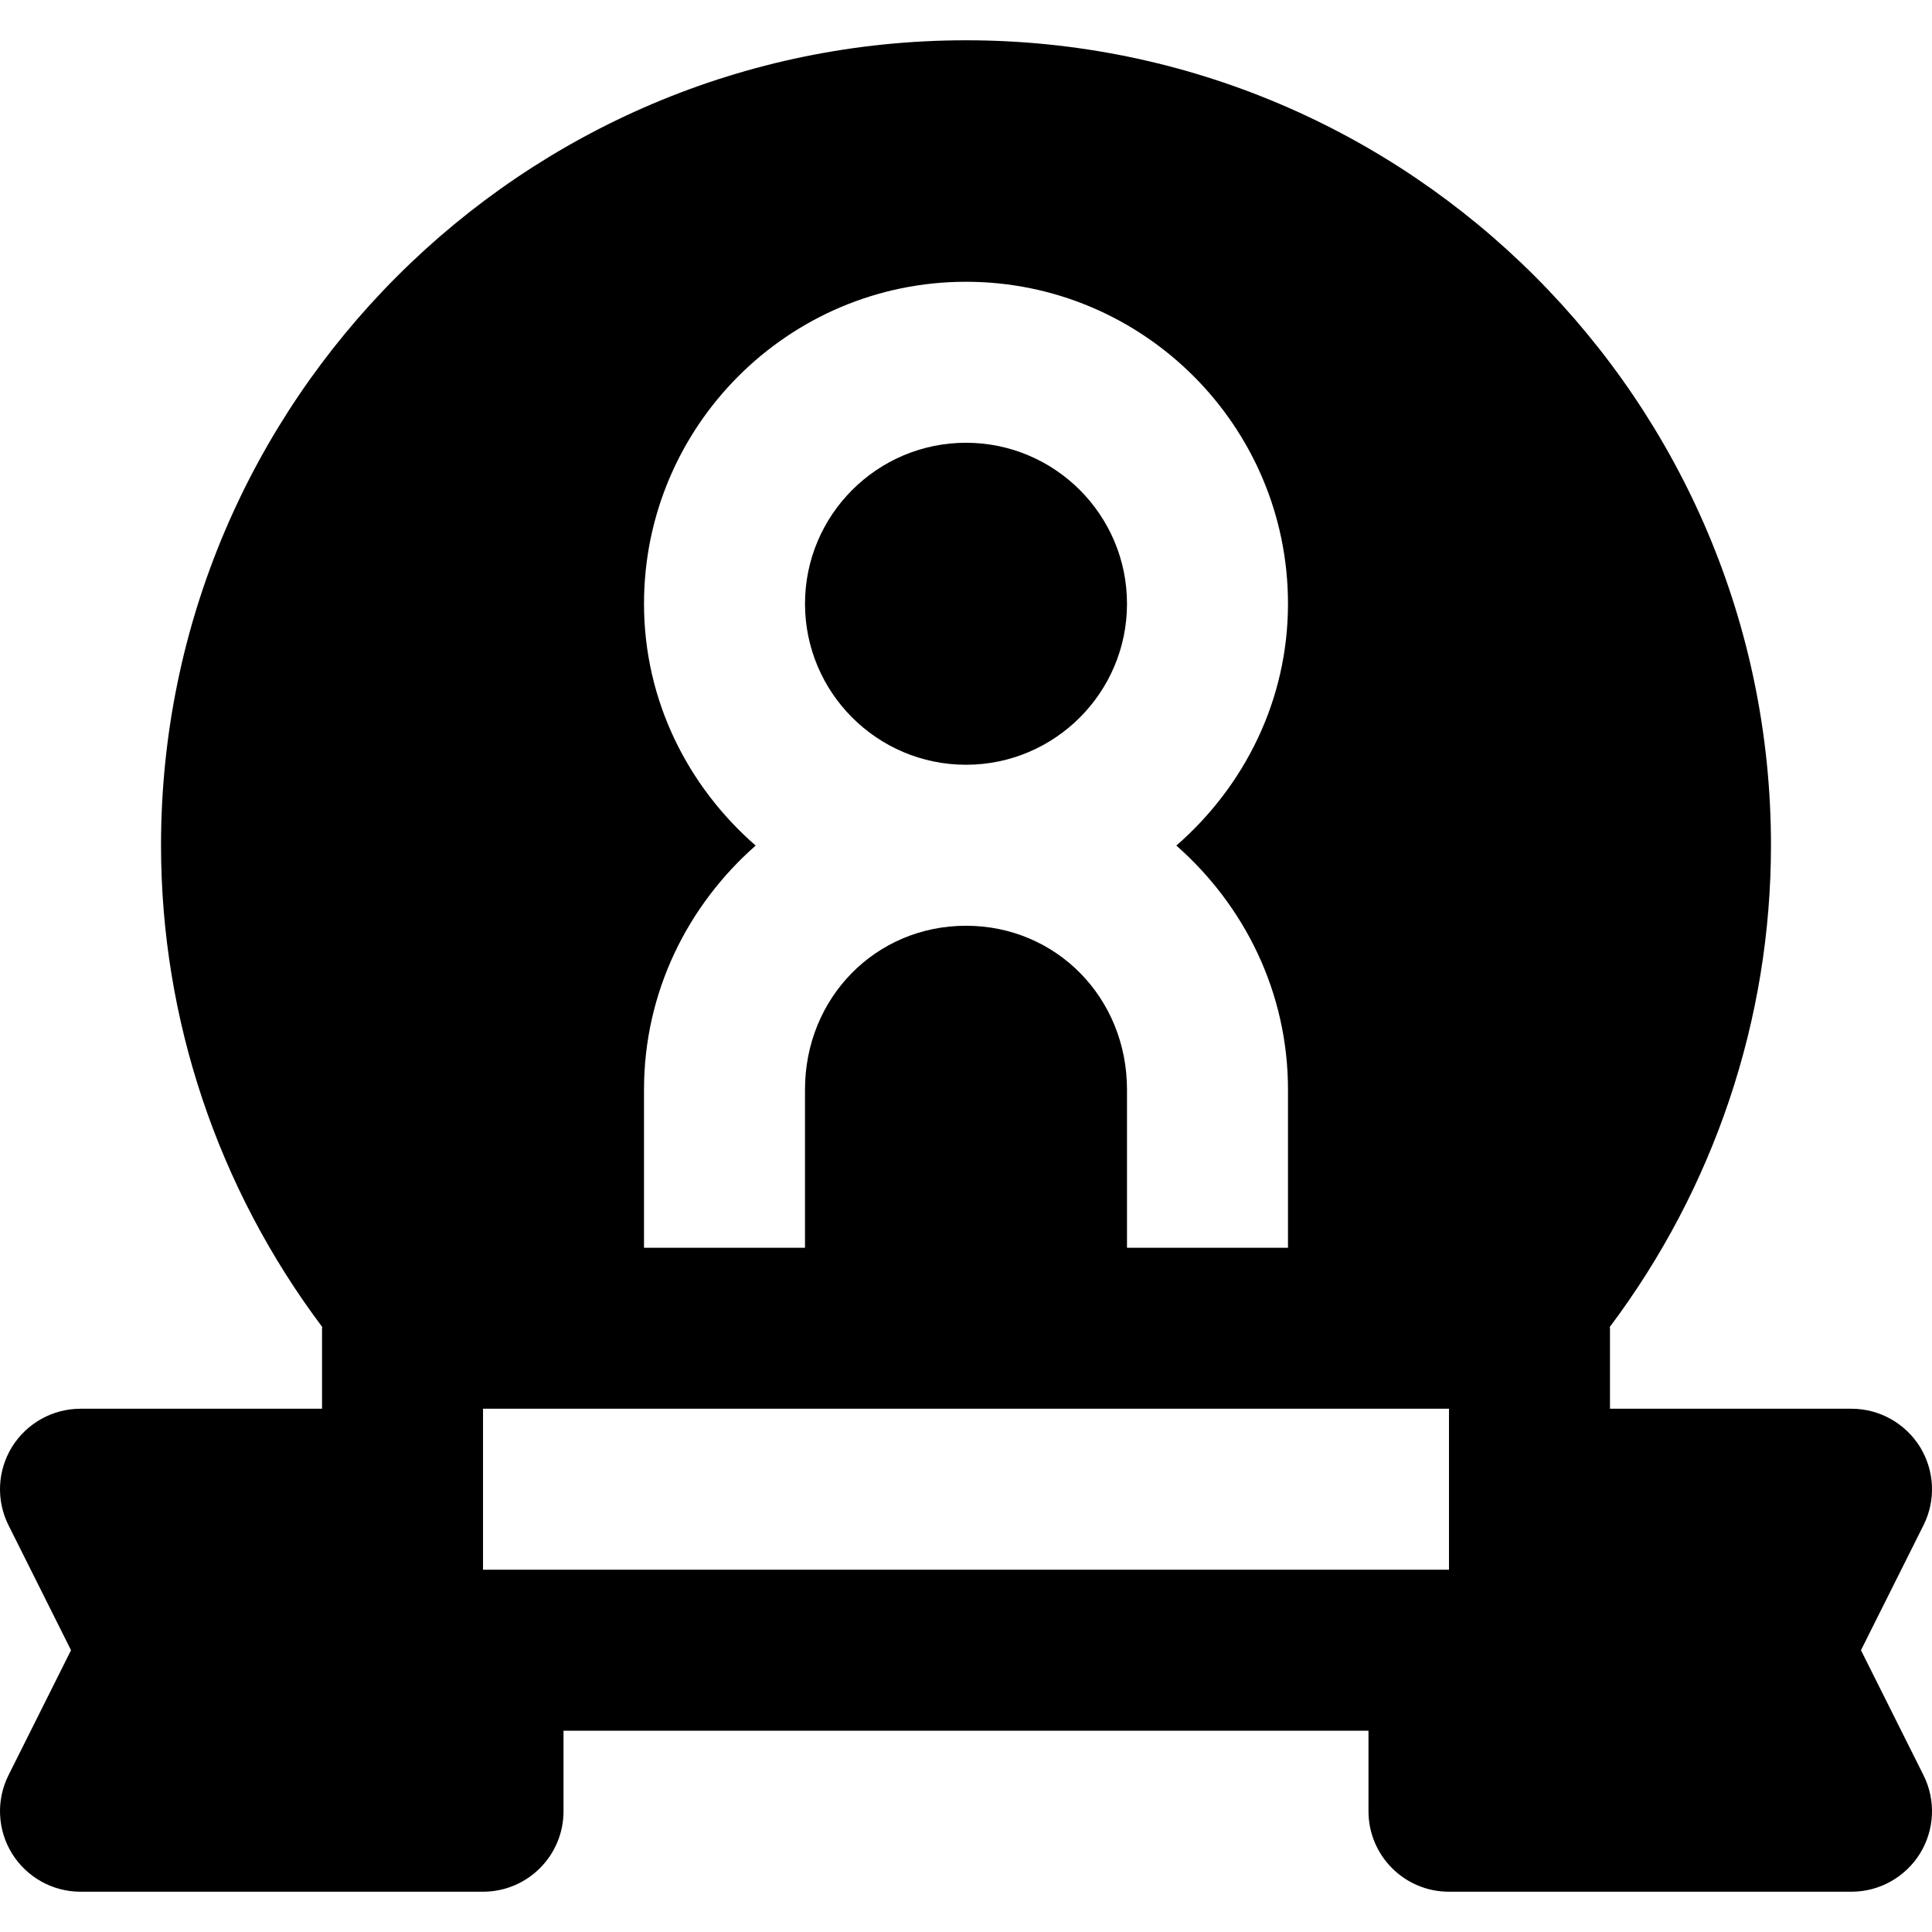
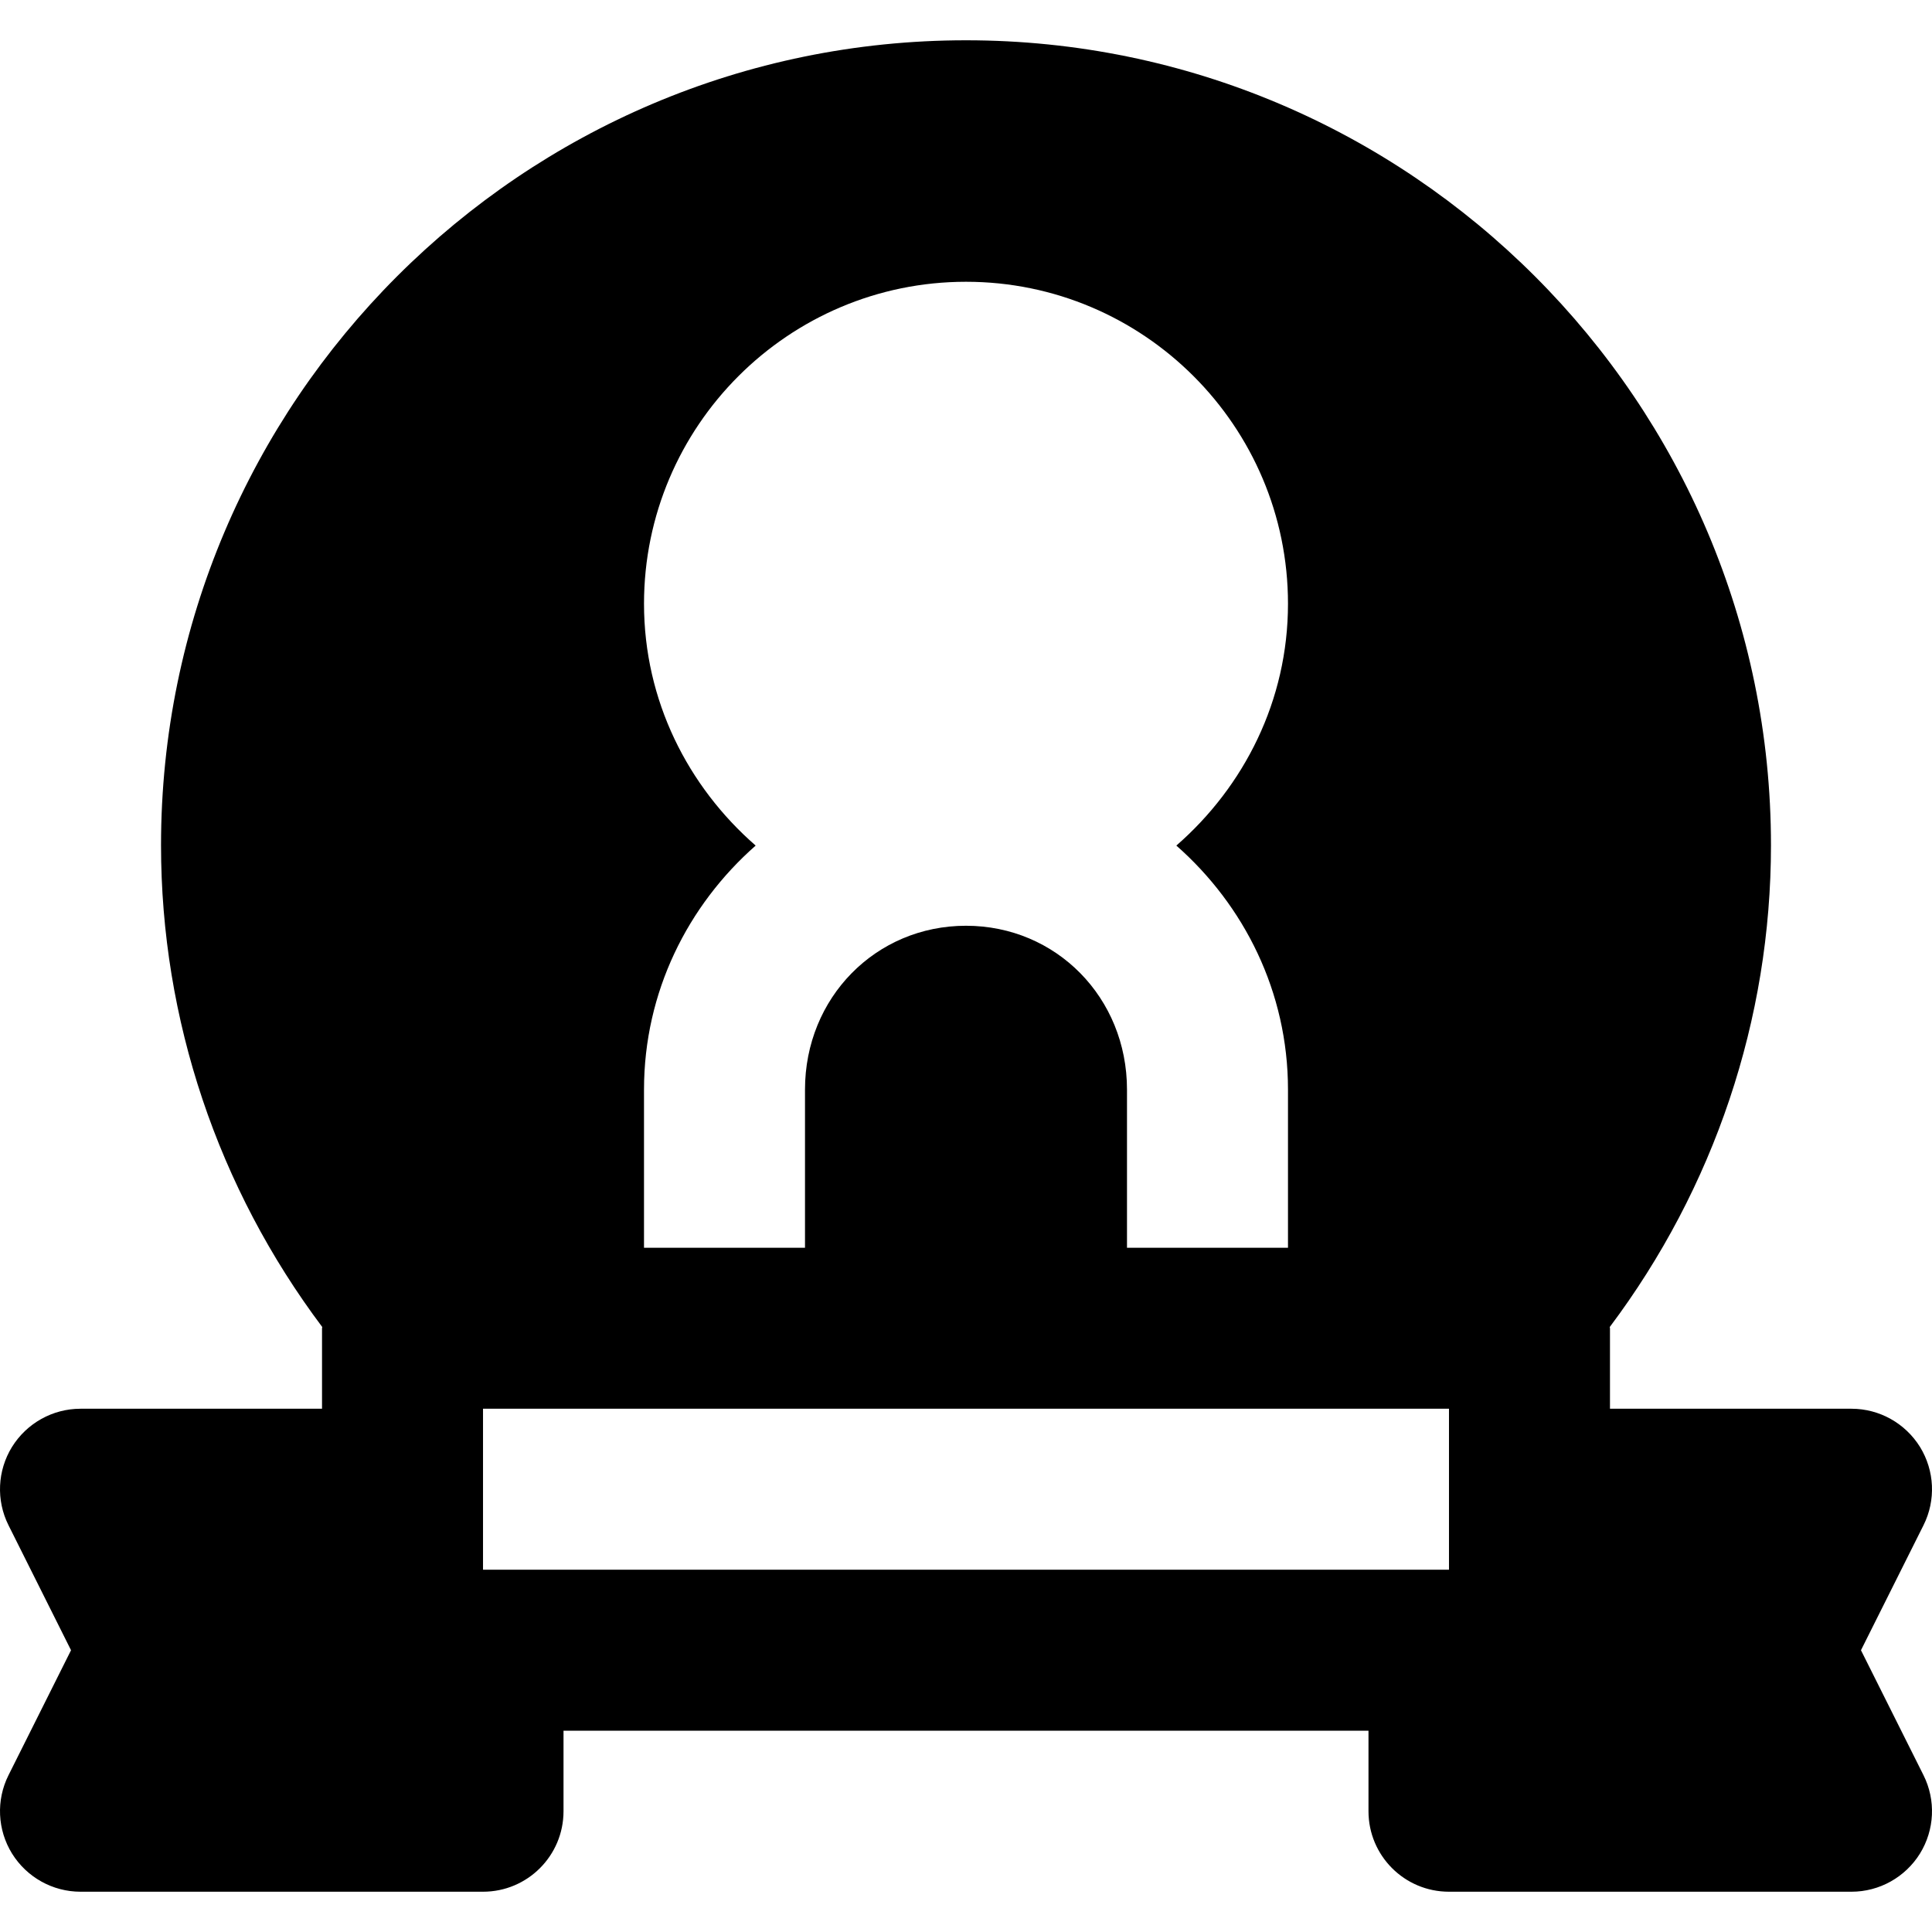
<svg xmlns="http://www.w3.org/2000/svg" fill="#000000" height="800px" width="800px" version="1.1" id="Layer_1" viewBox="0 0 512.017 512.017" xml:space="preserve">
  <g>
    <g>
      <g>
-         <path d="M493.193,437.342l16.576-33.131c3.307-6.613,2.944-14.464-0.939-20.757c-3.904-6.272-10.752-10.112-18.155-10.112h-64     v-21.333c0-0.107-0.064-0.213-0.064-0.32c27.669-36.843,42.731-81.515,42.731-127.68c0-117.632-95.701-213.333-213.333-213.333     S42.675,106.377,42.675,224.009c0,46.165,15.061,90.837,42.731,127.68c0,0.107-0.064,0.213-0.064,0.32v21.333h-64     c-7.403,0-14.251,3.84-18.155,10.112c-3.883,6.293-4.245,14.144-0.939,20.757l16.576,33.131L2.249,470.473     c-3.307,6.613-2.944,14.464,0.939,20.757c3.904,6.272,10.752,10.112,18.155,10.112h106.667c11.797,0,21.333-9.557,21.333-21.333     v-21.333h213.333v21.333c0,11.776,9.536,21.333,21.333,21.333h106.667c7.403,0,14.251-3.84,18.155-10.112     c3.883-6.293,4.245-14.144,0.939-20.757L493.193,437.342z M170.675,288.755c0-25.877,11.627-48.853,29.589-64.661     c-17.963-15.659-29.589-38.421-29.589-64.085c0-47.061,38.272-85.333,85.333-85.333s85.333,38.272,85.333,85.333     c0,25.664-11.627,48.427-29.589,64.085c17.963,15.808,29.589,38.784,29.589,64.661v41.92h-42.667v-41.92     c0-24.341-18.752-43.413-42.667-43.413s-42.667,19.072-42.667,43.413v41.92h-42.667V288.755z M384.009,394.675v21.333h-256     v-21.333v-21.333h64h128h64V394.675z" />
-         <path d="M256.009,202.675c23.531,0,42.667-19.136,42.667-42.667c0-23.531-19.136-42.667-42.667-42.667     c-23.531,0-42.667,19.136-42.667,42.667C213.342,183.539,232.478,202.675,256.009,202.675z" />
+         <path d="M493.193,437.342l16.576-33.131c3.307-6.613,2.944-14.464-0.939-20.757c-3.904-6.272-10.752-10.112-18.155-10.112h-64     v-21.333c0-0.107-0.064-0.213-0.064-0.32c27.669-36.843,42.731-81.515,42.731-127.68c0-117.632-95.701-213.333-213.333-213.333     S42.675,106.377,42.675,224.009c0,46.165,15.061,90.837,42.731,127.68c0,0.107-0.064,0.213-0.064,0.32v21.333h-64     c-7.403,0-14.251,3.84-18.155,10.112c-3.883,6.293-4.245,14.144-0.939,20.757l16.576,33.131L2.249,470.473     c-3.307,6.613-2.944,14.464,0.939,20.757c3.904,6.272,10.752,10.112,18.155,10.112h106.667c11.797,0,21.333-9.557,21.333-21.333     v-21.333h213.333v21.333c0,11.776,9.536,21.333,21.333,21.333h106.667c7.403,0,14.251-3.84,18.155-10.112     c3.883-6.293,4.245-14.144,0.939-20.757L493.193,437.342z M170.675,288.755c0-25.877,11.627-48.853,29.589-64.661     c-17.963-15.659-29.589-38.421-29.589-64.085c0-47.061,38.272-85.333,85.333-85.333s85.333,38.272,85.333,85.333     c0,25.664-11.627,48.427-29.589,64.085c17.963,15.808,29.589,38.784,29.589,64.661v41.92h-42.667v-41.92     c0-24.341-18.752-43.413-42.667-43.413s-42.667,19.072-42.667,43.413v41.92h-42.667V288.755M384.009,394.675v21.333h-256     v-21.333v-21.333h64h128h64V394.675z" />
      </g>
    </g>
  </g>
</svg>